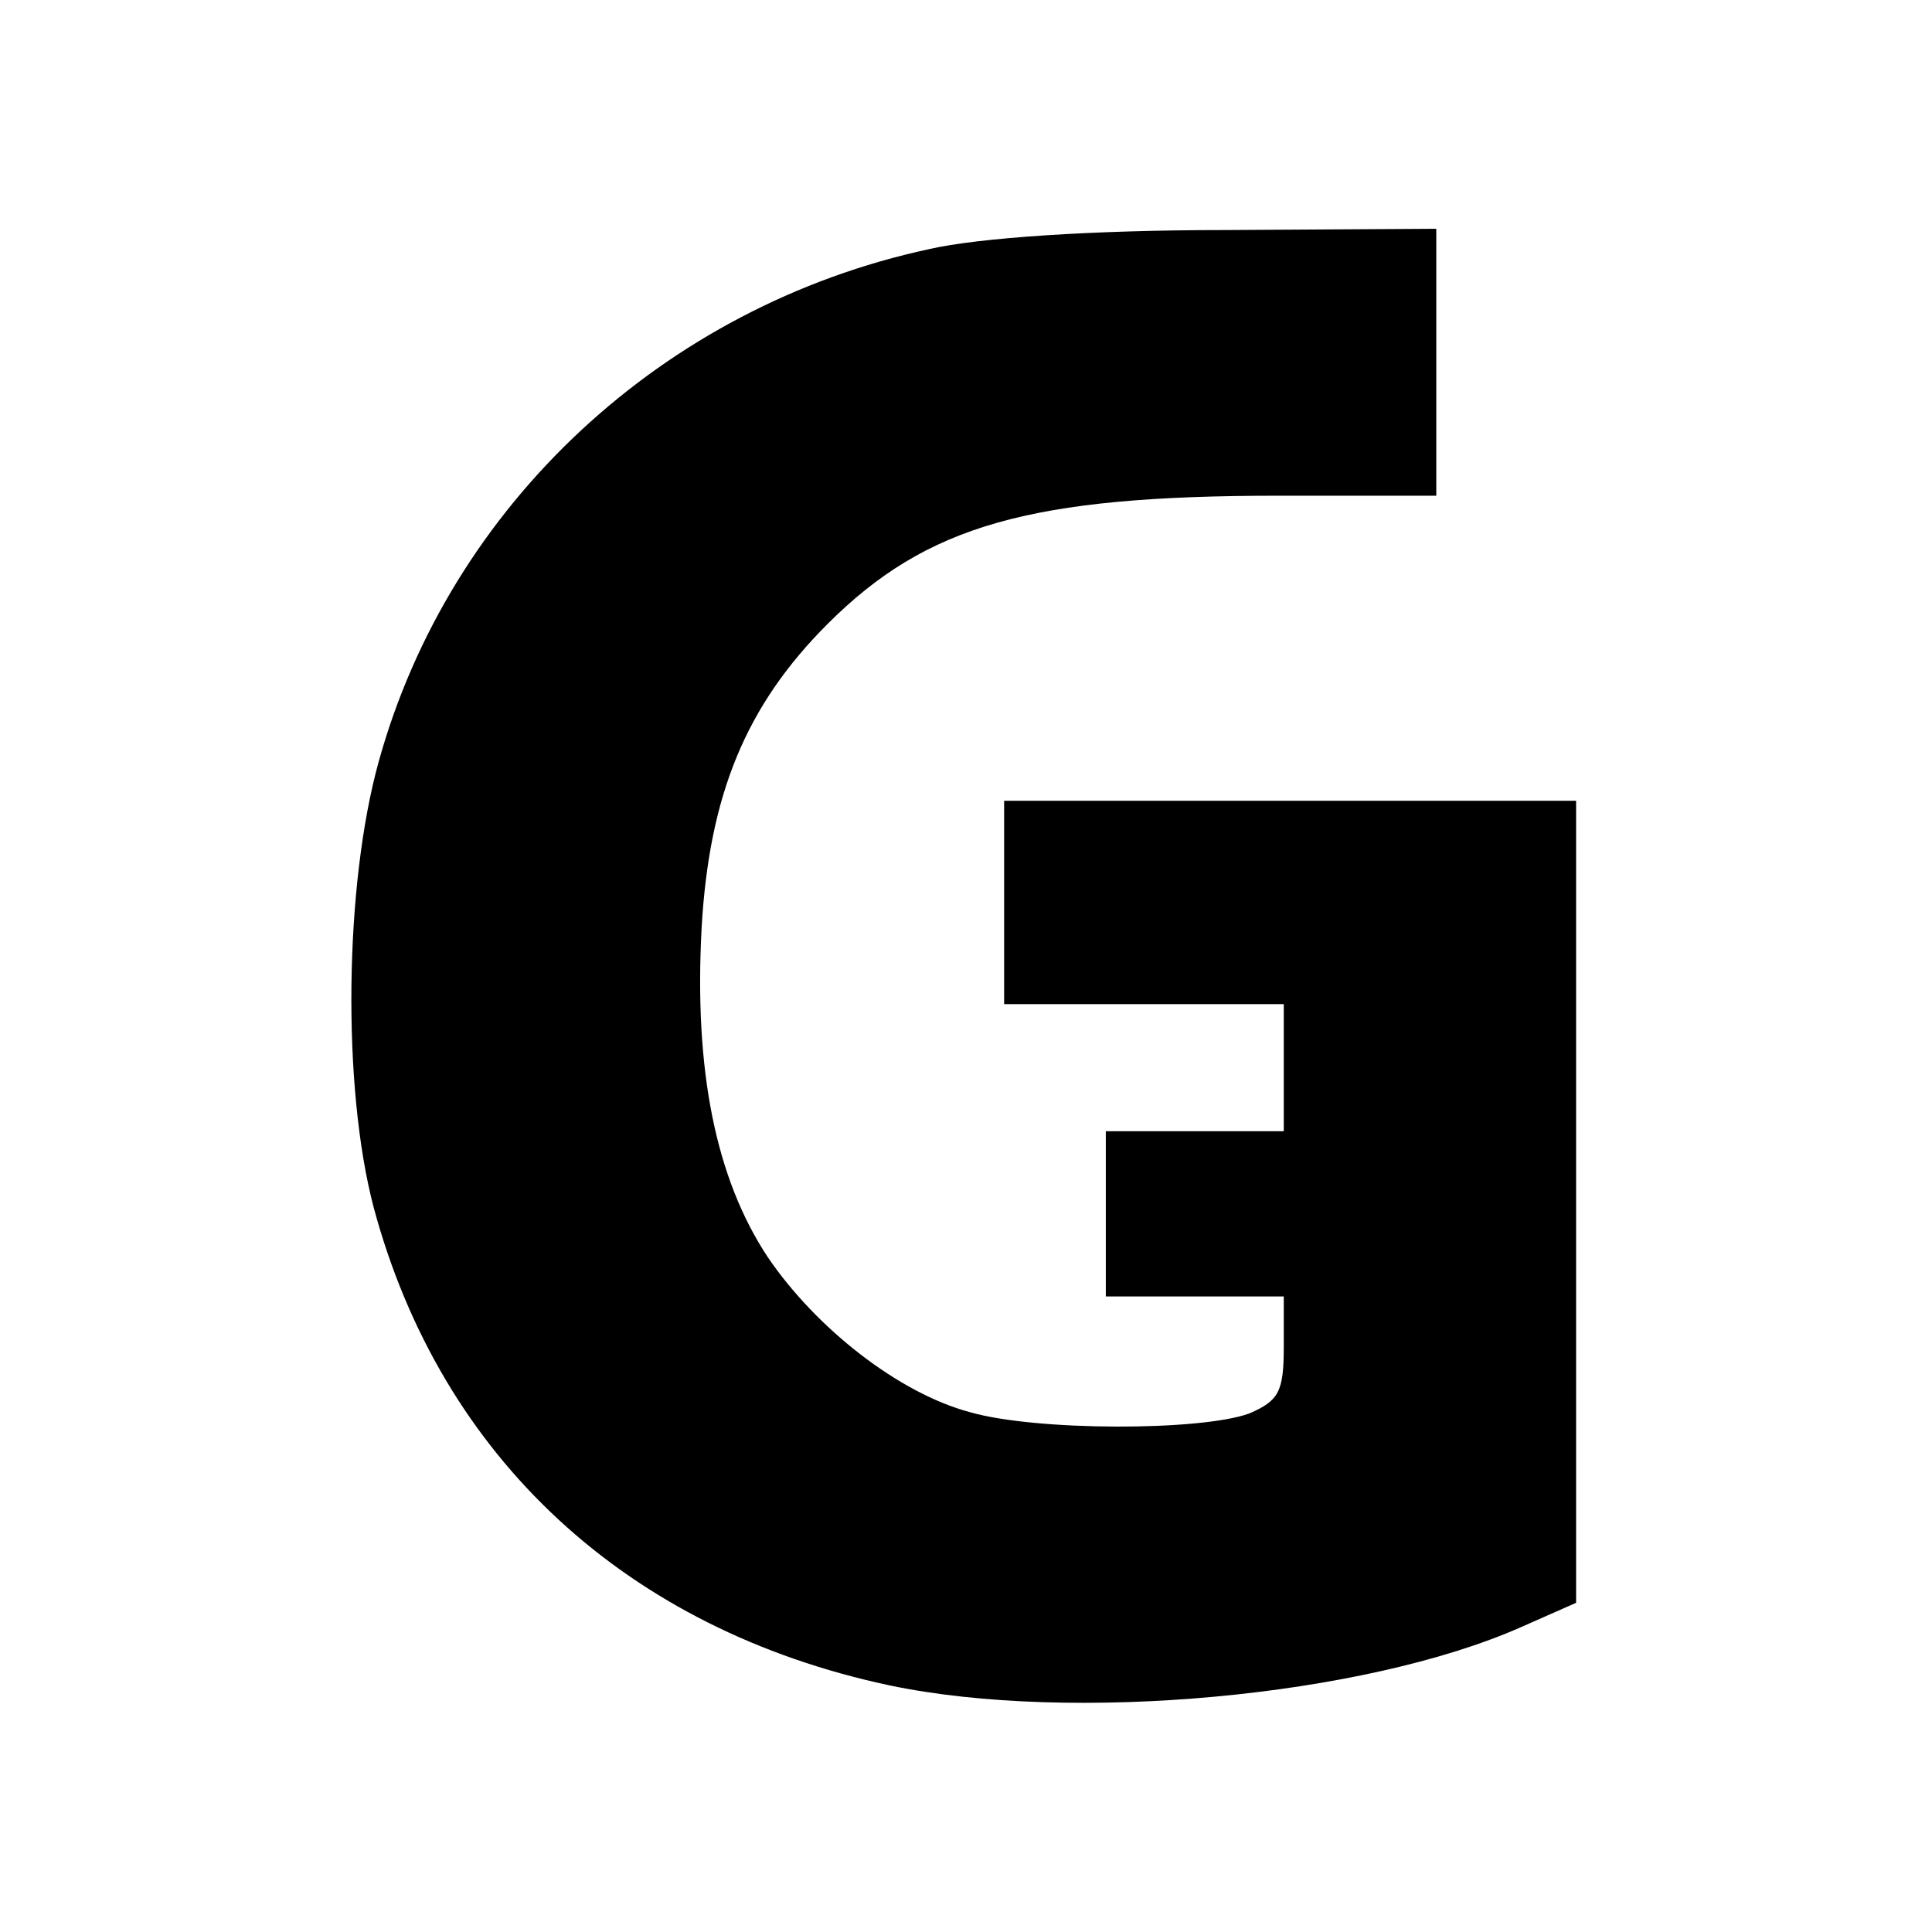
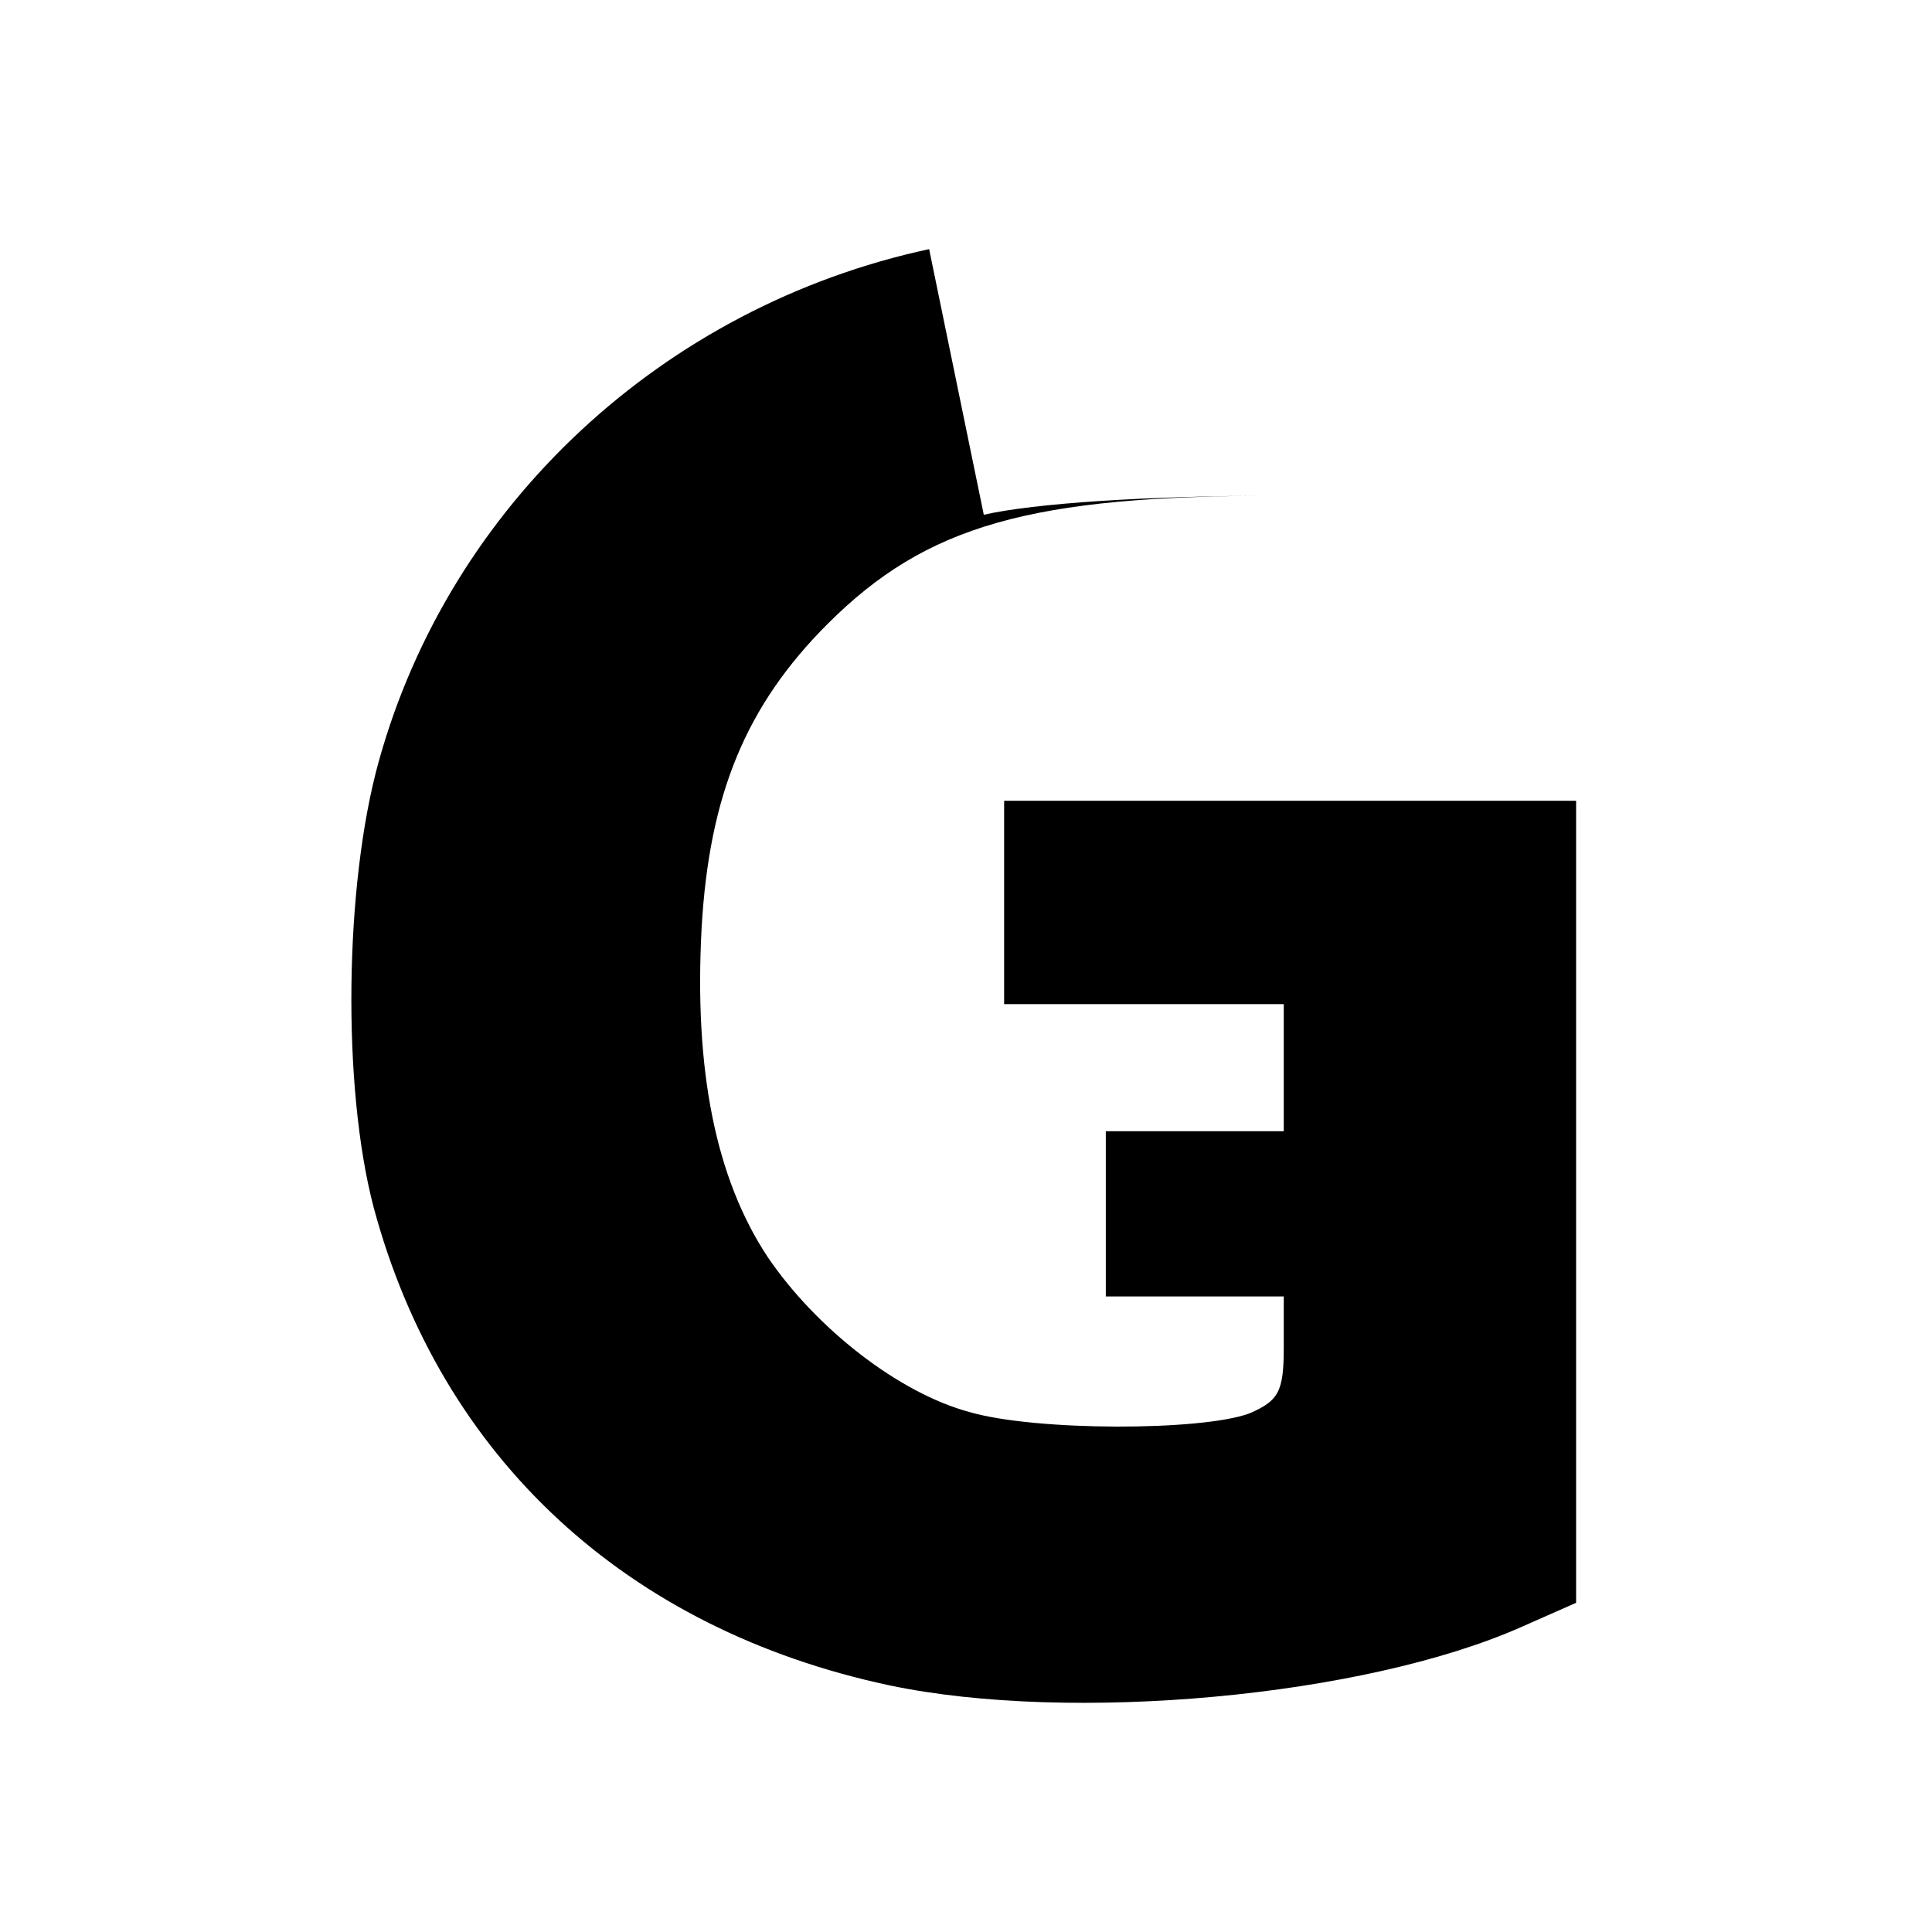
<svg xmlns="http://www.w3.org/2000/svg" version="1.0" width="152pt" height="152pt" viewBox="0 0 152 152" preserveAspectRatio="xMidYMid meet">
  <g transform="translate(0,152) scale(0.1,-0.1)" fill="#000000" stroke="none">
-     <path d="M731 1324 c-209 -45 -377 -201 -433 -403 -27 -97 -29 -256 -4 -351 53 -197 199 -332 406 -376 143 -30 373 -9 497 46 l43 19 0 315 0 316 -225 0 -225 0 0 -80 0 -80 110 0 110 0 0 -50 0 -50 -70 0 -70 0 0 -65 0 -65 70 0 70 0 0 -40 c0 -35 -4 -42 -27 -52 -38 -14 -168 -14 -220 1 -56 15 -121 66 -159 122 -41 62 -58 147 -52 259 6 105 35 175 99 239 78 78 160 101 355 101 l124 0 0 105 0 105 -167 -1 c-103 0 -193 -6 -232 -15z" />
+     <path d="M731 1324 c-209 -45 -377 -201 -433 -403 -27 -97 -29 -256 -4 -351 53 -197 199 -332 406 -376 143 -30 373 -9 497 46 l43 19 0 315 0 316 -225 0 -225 0 0 -80 0 -80 110 0 110 0 0 -50 0 -50 -70 0 -70 0 0 -65 0 -65 70 0 70 0 0 -40 c0 -35 -4 -42 -27 -52 -38 -14 -168 -14 -220 1 -56 15 -121 66 -159 122 -41 62 -58 147 -52 259 6 105 35 175 99 239 78 78 160 101 355 101 c-103 0 -193 -6 -232 -15z" />
  </g>
</svg>